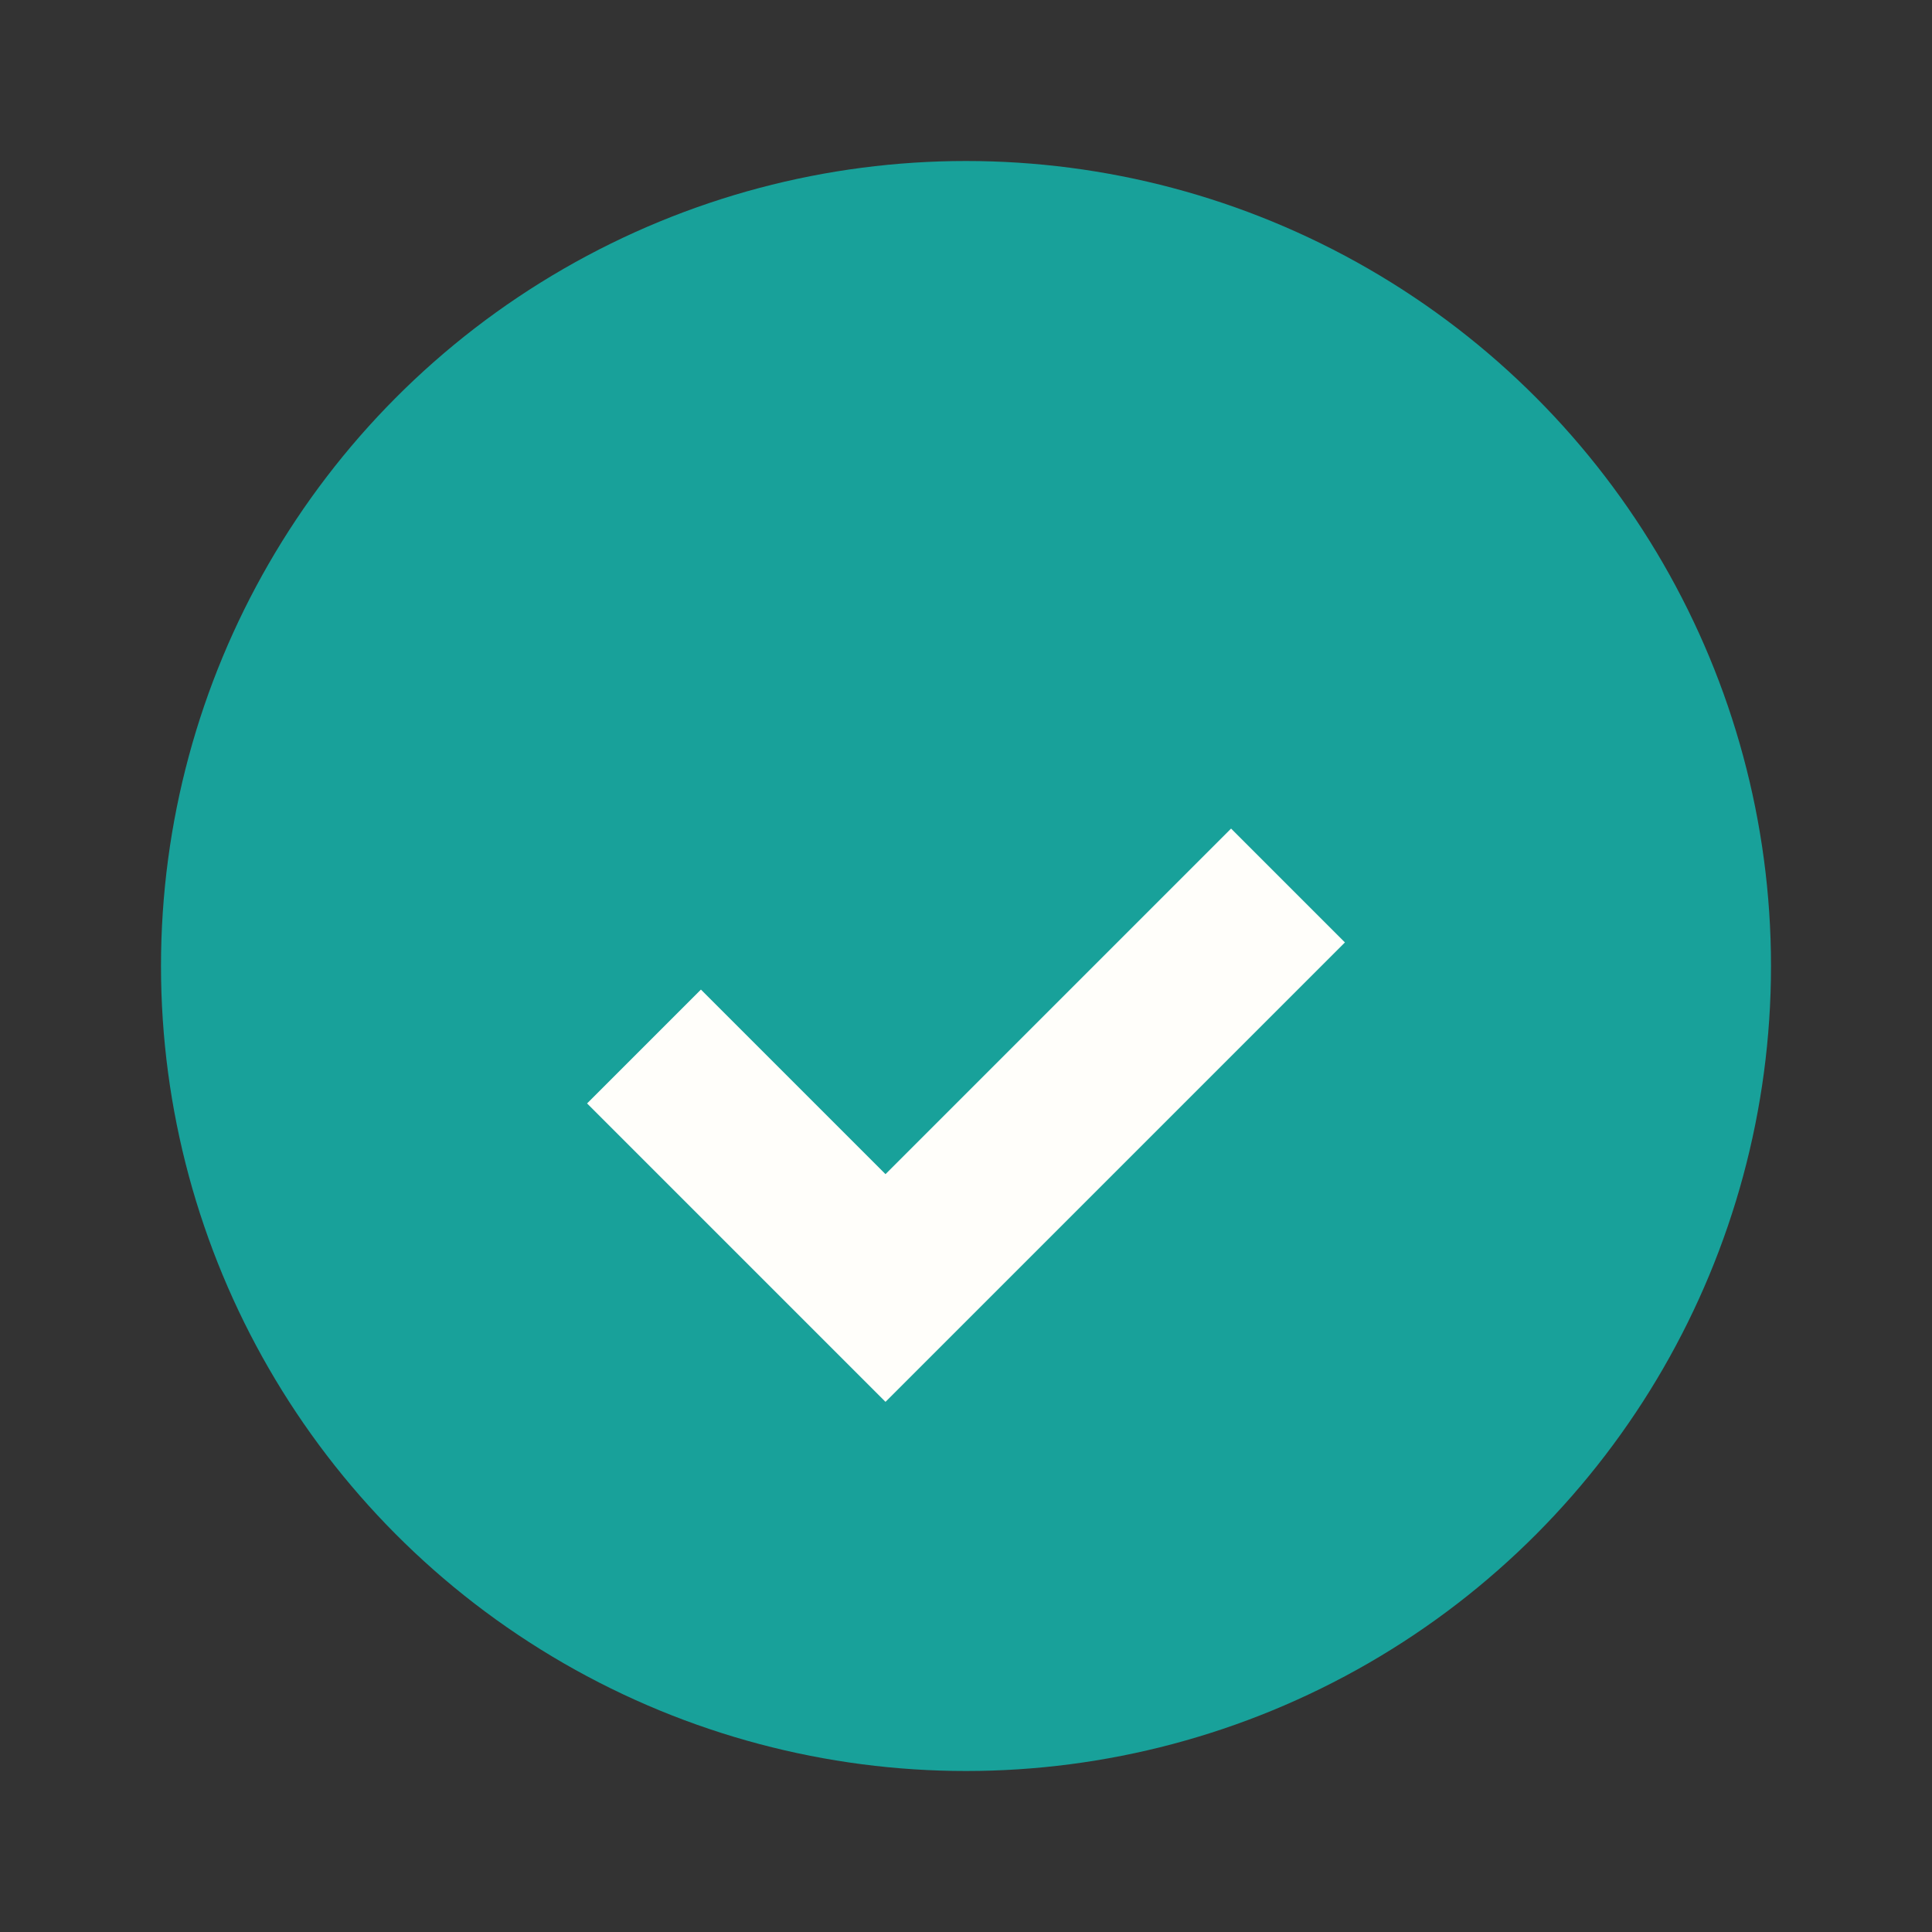
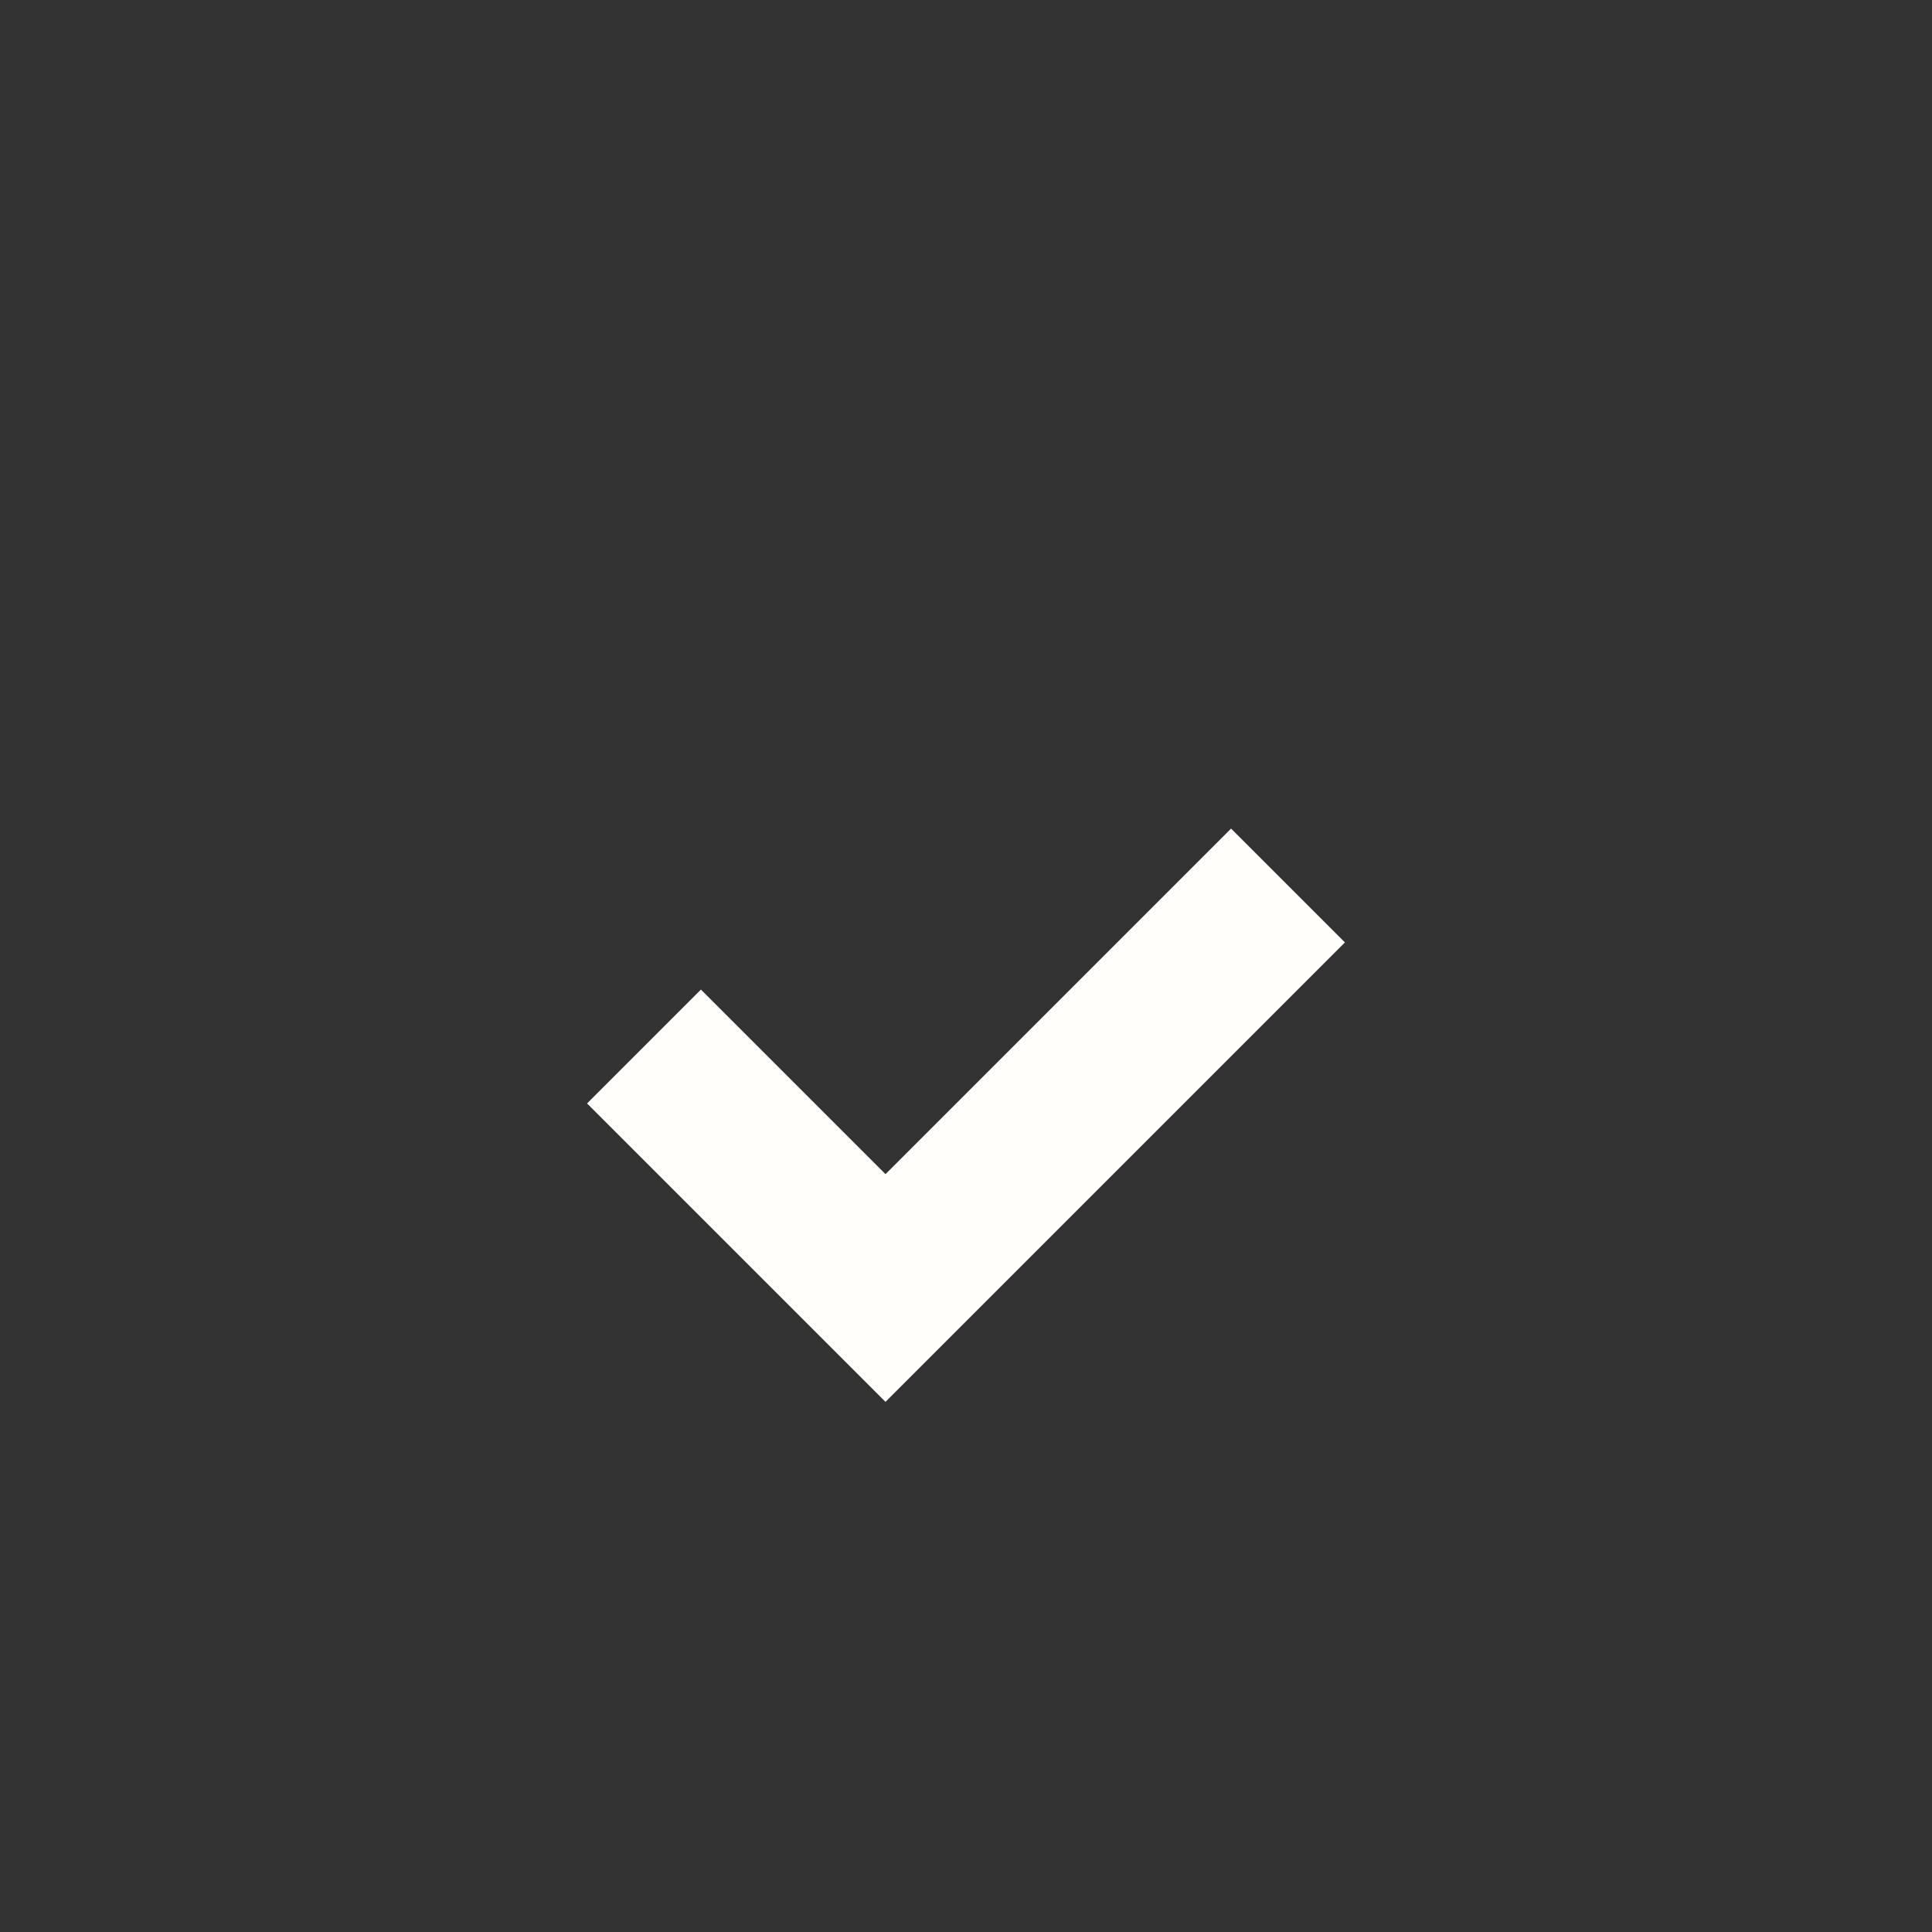
<svg xmlns="http://www.w3.org/2000/svg" width="24" height="24" viewBox="0 0 24 24">
  <rect x="0" y="0" width="24" height="24" fill="#333333" stroke="none" />
-   <circle cx="12" cy="12" r="10" fill="#18a19a" />
  <path d="M8 13l3 3 5-5" fill="none" stroke="#fffefa" stroke-width="2" />
</svg>